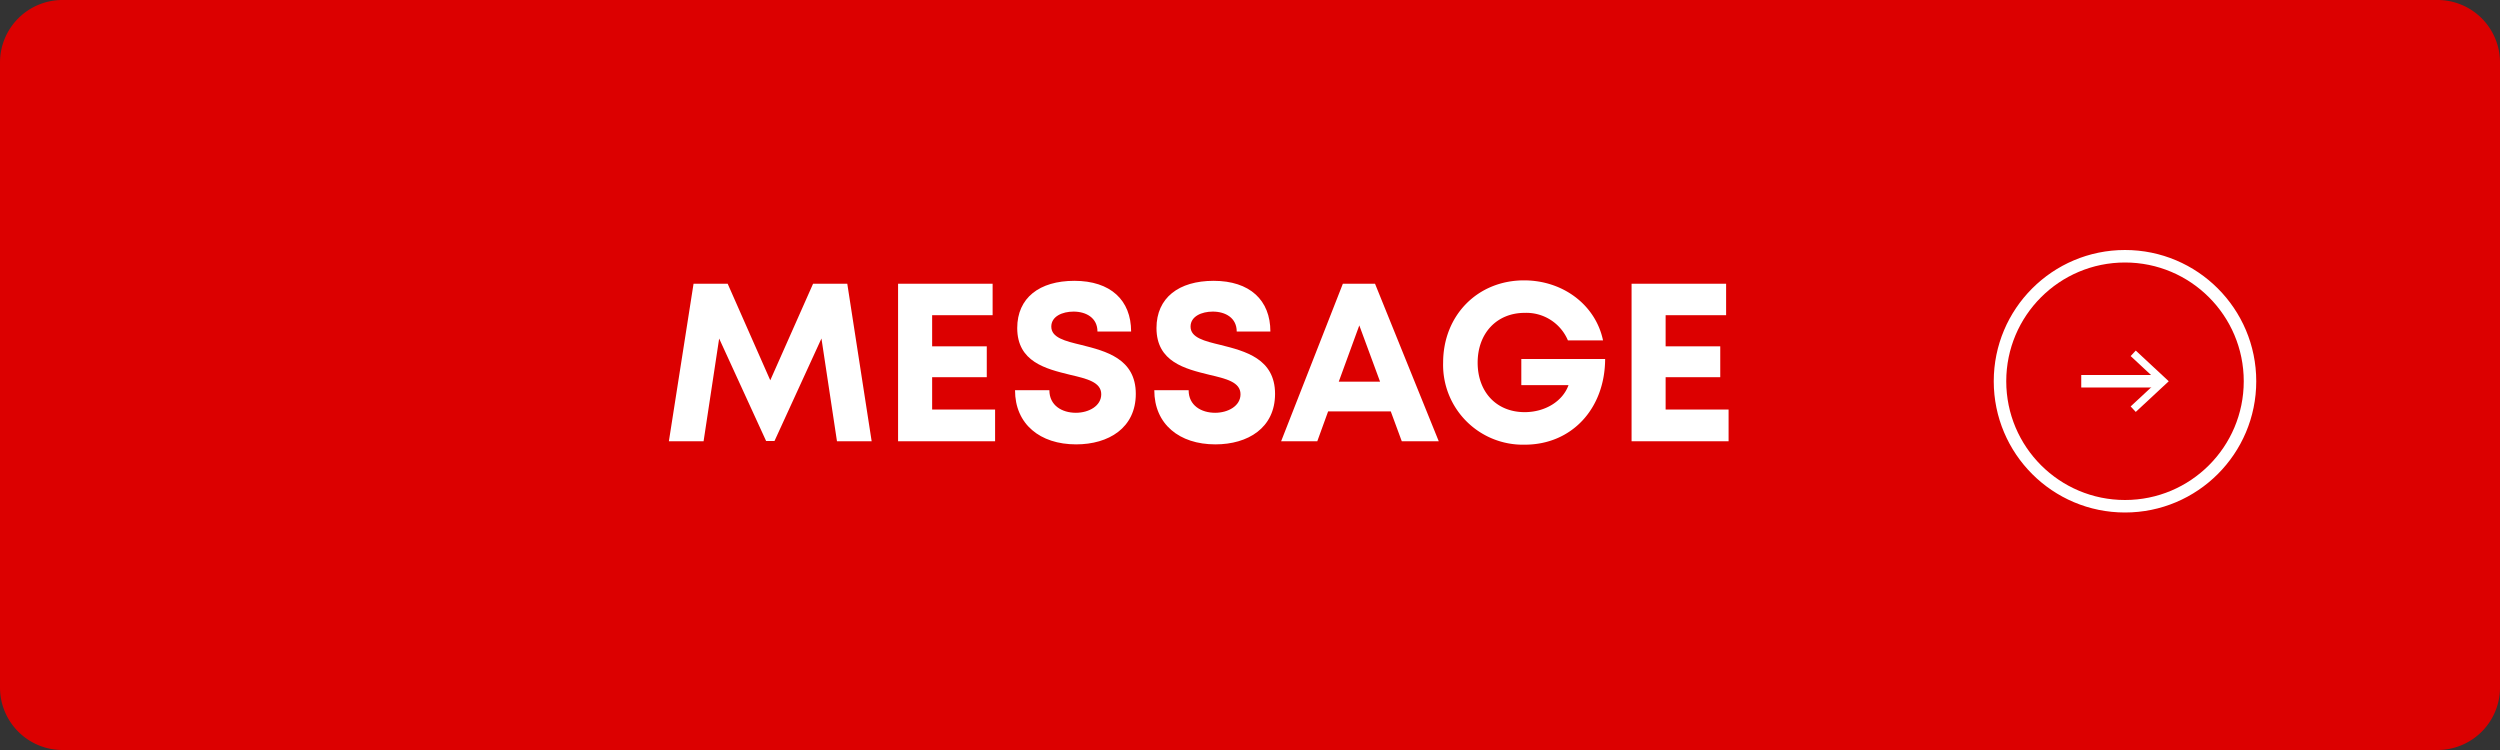
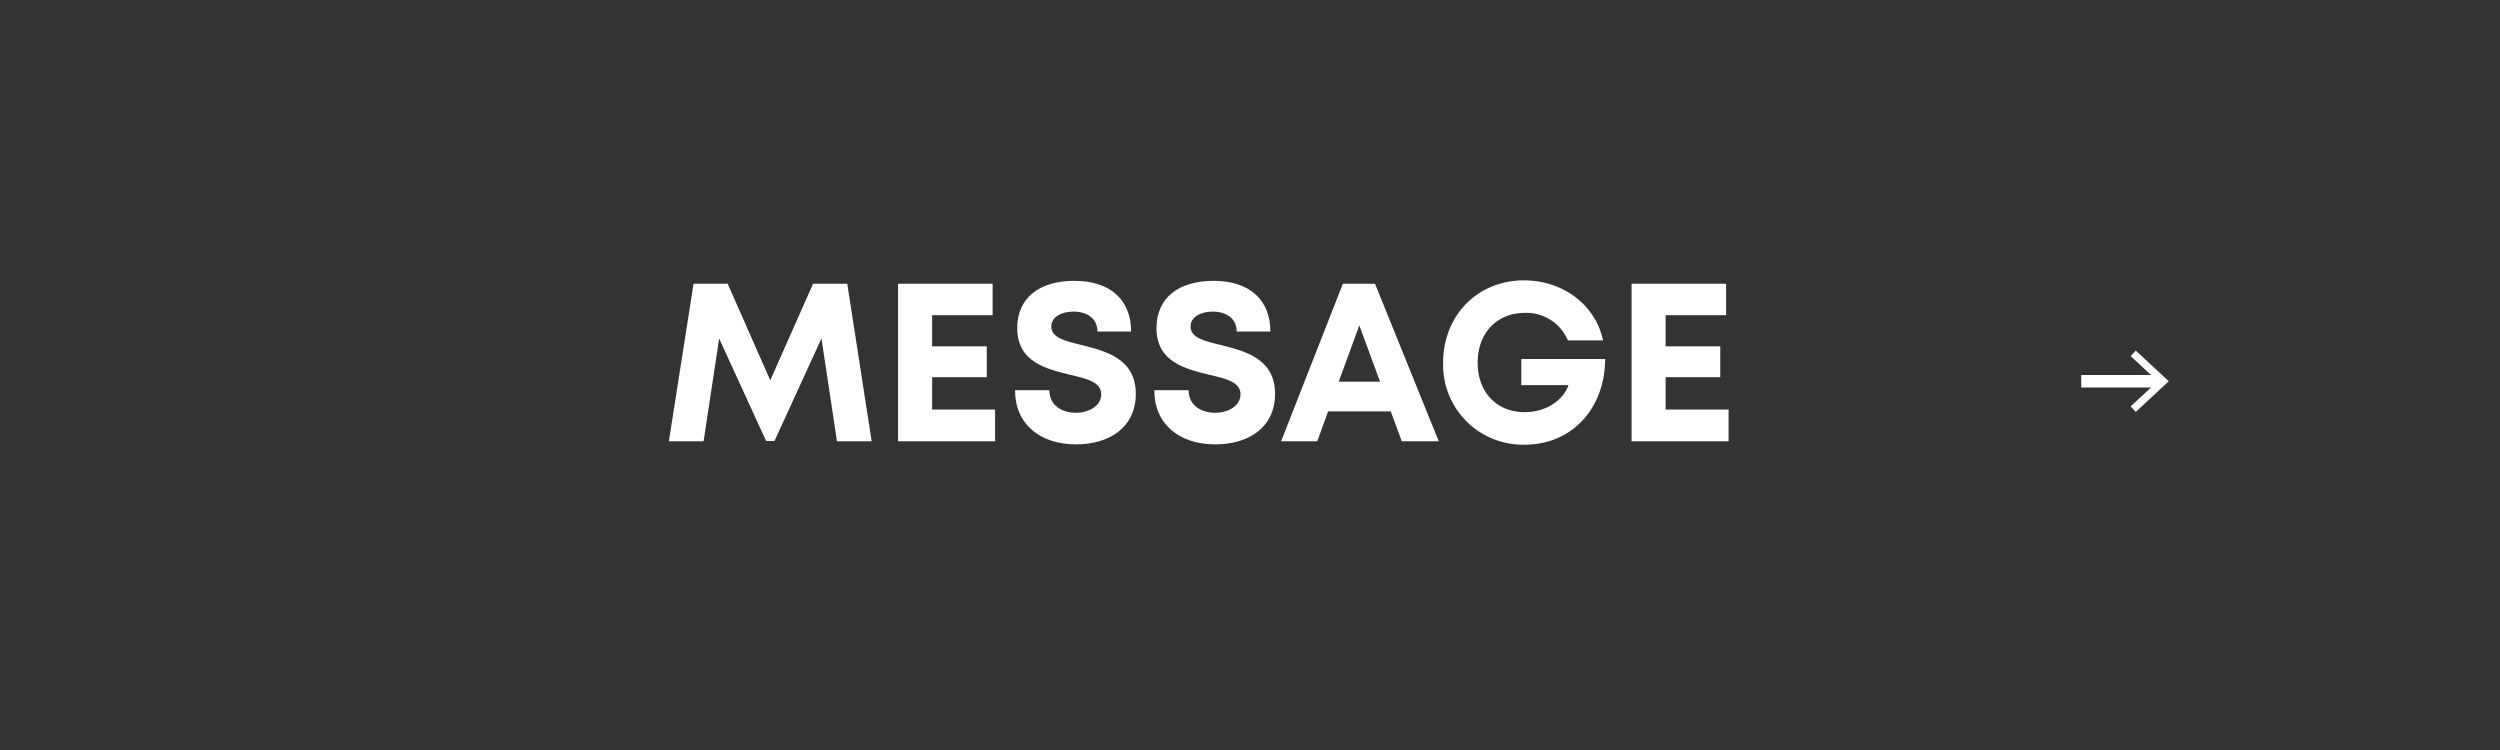
<svg xmlns="http://www.w3.org/2000/svg" width="400" height="120" viewBox="0 0 400 120">
  <rect x="0" y="0" width="400" height="120" fill="#333333" stroke="none" />
  <defs>
    <clipPath id="a">
      <rect width="400" height="120" fill="none" />
    </clipPath>
  </defs>
  <g clip-path="url(#a)">
-     <path d="M390,120H10A10,10,0,0,1,0,110V10A10,10,0,0,1,10,0H390a10,10,0,0,1,10,10V110a10,10,0,0,1-10,10" fill="#dc0000" />
    <path d="M133.916,70.6l-2.484-16.442-7.512,16.4h-1.343l-7.513-16.393L112.574,70.6h-5.553l3.947-25.2h5.461l6.814,15.447L130.091,45.4h5.474l3.9,25.2Z" fill="#fff" />
    <path d="M159.215,65.527V70.6H143.692V45.4h15.127v5.037h-9.676v4.977h8.741v4.935h-8.741v5.176Z" fill="#fff" />
    <path d="M162.4,62.435H167.9c0,2.435,2.013,3.61,4.241,3.61,2.052,0,4.058-1.083,4.058-2.962,0-1.953-2.3-2.49-5.03-3.128-3.8-.936-8.413-2.039-8.413-7.468,0-4.833,3.56-7.555,9.139-7.555,5.792,0,9.084,3.092,9.084,8.112h-5.385c0-2.17-1.791-3.188-3.83-3.188-1.766,0-3.556.75-3.556,2.4,0,1.774,2.189,2.31,4.856,2.949,3.841.972,8.664,2.169,8.664,7.814,0,5.441-4.335,8.082-9.551,8.082-5.786,0-9.771-3.249-9.771-8.665" fill="#fff" />
    <path d="M184.689,62.435h5.493c0,2.435,2.013,3.61,4.241,3.61,2.052,0,4.059-1.083,4.059-2.962,0-1.953-2.3-2.49-5.031-3.128-3.8-.936-8.413-2.039-8.413-7.468,0-4.833,3.56-7.555,9.14-7.555,5.791,0,9.084,3.092,9.084,8.112h-5.386c0-2.17-1.791-3.188-3.83-3.188-1.765,0-3.556.75-3.556,2.4,0,1.774,2.19,2.31,4.856,2.949,3.842.972,8.664,2.169,8.664,7.814,0,5.441-4.334,8.082-9.55,8.082-5.787,0-9.771-3.249-9.771-8.665" fill="#fff" />
    <path d="M222.522,65.822H212.5L210.767,70.6h-5.786l9.876-25.2h5.148L230.2,70.6h-5.916ZM214.2,61.071h6.612l-3.323-9.009Z" fill="#fff" />
    <path d="M256.822,57.441c-.026,7.9-5.3,13.708-12.87,13.708A12.768,12.768,0,0,1,230.9,58.03c0-7.546,5.487-13.171,12.948-13.171,6.26,0,11.46,3.963,12.635,9.6h-5.619a7.21,7.21,0,0,0-6.914-4.4c-4.463,0-7.526,3.259-7.526,7.968,0,4.663,2.984,7.916,7.526,7.916,3.254,0,6.082-1.726,7.013-4.323h-7.553V57.441Z" fill="#fff" />
    <path d="M276.574,65.527V70.6H261.051V45.4h15.127v5.037H266.5v4.977h8.741v4.935H266.5v5.176Z" fill="#fff" />
-     <circle cx="20" cy="20" r="20" transform="translate(320 41)" fill="none" stroke="#fff" stroke-miterlimit="10" stroke-width="2" />
    <line x2="12.698" transform="translate(333 61)" fill="none" stroke="#fff" stroke-miterlimit="10" stroke-width="2" />
    <path d="M341.722,65.908l-.819-.879L345.238,61l-4.335-4.03.819-.878L347,61Z" fill="#fff" />
  </g>
</svg>